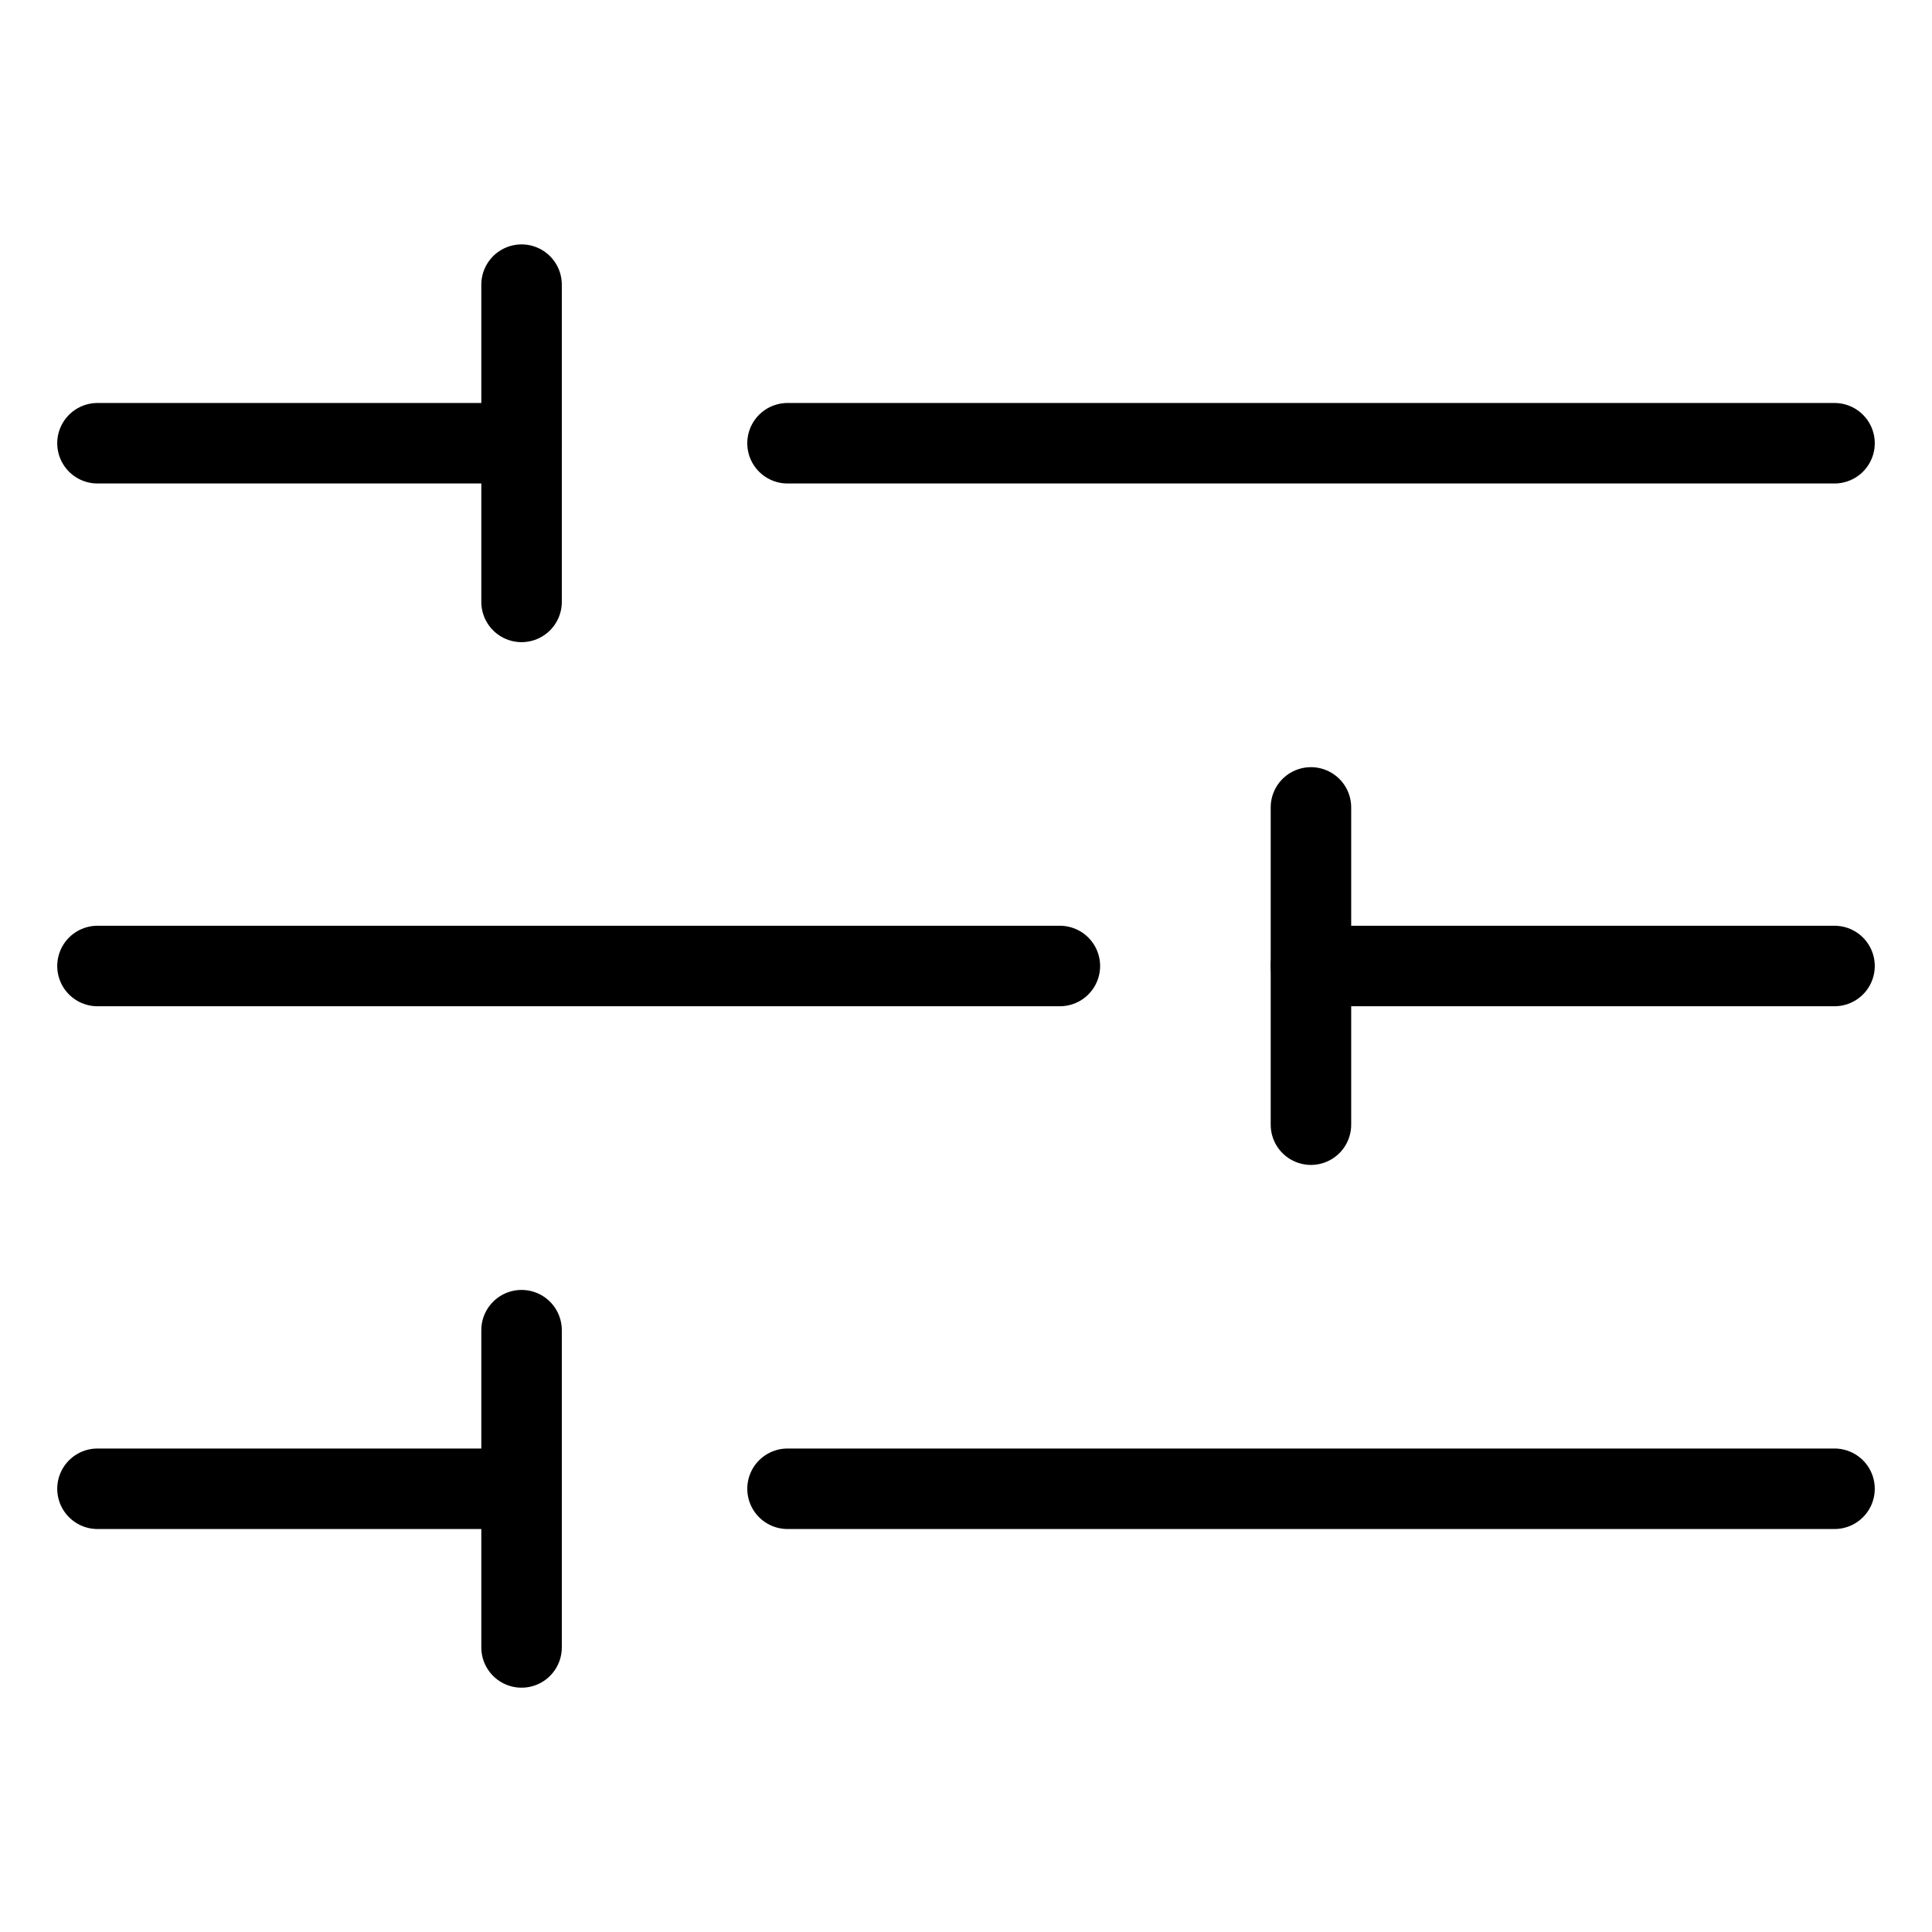
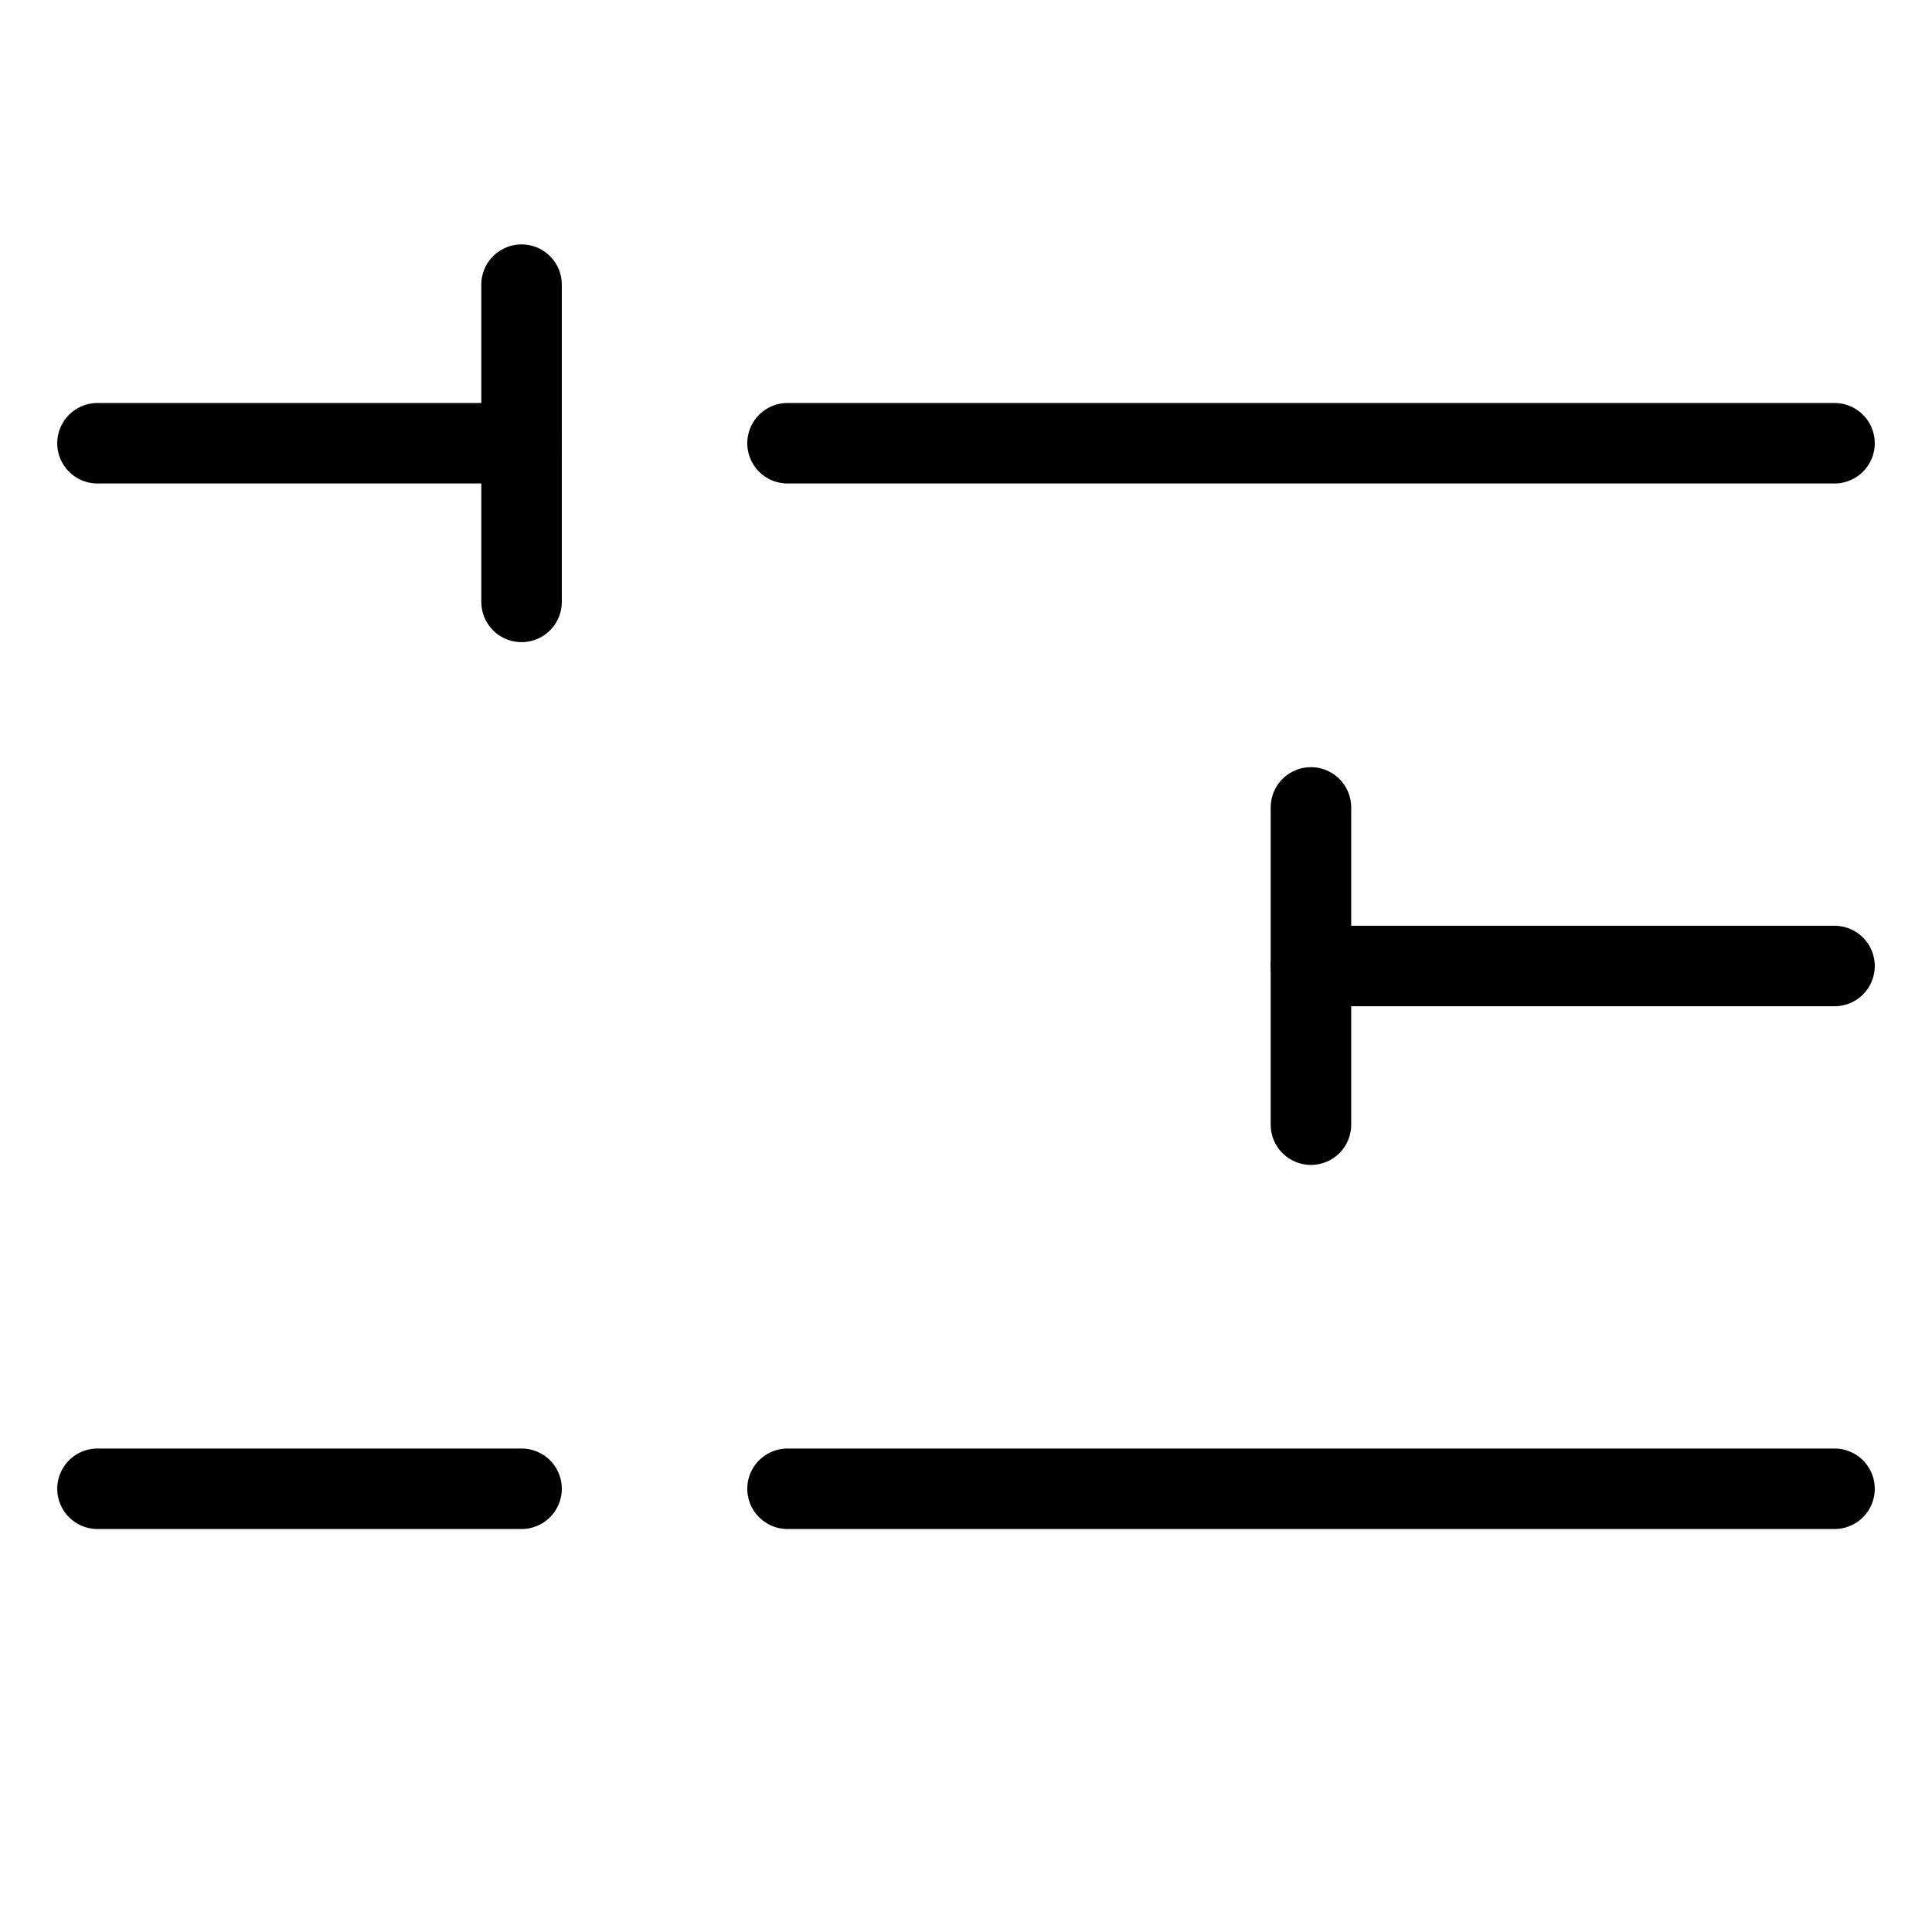
<svg xmlns="http://www.w3.org/2000/svg" fill="none" viewBox="0 0 24 24">
  <path stroke="#000000" stroke-linecap="round" stroke-linejoin="round" d="m22.789 5.506 -13.006 0" stroke-width="1" />
  <path stroke="#000000" stroke-linecap="round" stroke-linejoin="round" d="m6.479 5.506 -5.268 0" stroke-width="1" />
  <path stroke="#000000" stroke-linecap="round" stroke-linejoin="round" d="m6.479 7.477 0 -3.941" stroke-width="1" />
  <path stroke="#000000" stroke-linecap="round" stroke-linejoin="round" d="m16.285 13.971 0 -3.941" stroke-width="1" />
-   <path stroke="#000000" stroke-linecap="round" stroke-linejoin="round" d="m6.479 20.465 0 -3.941" stroke-width="1" />
-   <path stroke="#000000" stroke-linecap="round" stroke-linejoin="round" d="M13.166 12H1.211" stroke-width="1" />
  <path stroke="#000000" stroke-linecap="round" stroke-linejoin="round" d="m22.789 12 -6.504 0" stroke-width="1" />
  <path stroke="#000000" stroke-linecap="round" stroke-linejoin="round" d="m22.789 18.494 -13.006 0" stroke-width="1" />
  <path stroke="#000000" stroke-linecap="round" stroke-linejoin="round" d="m6.479 18.494 -5.268 0" stroke-width="1" />
</svg>